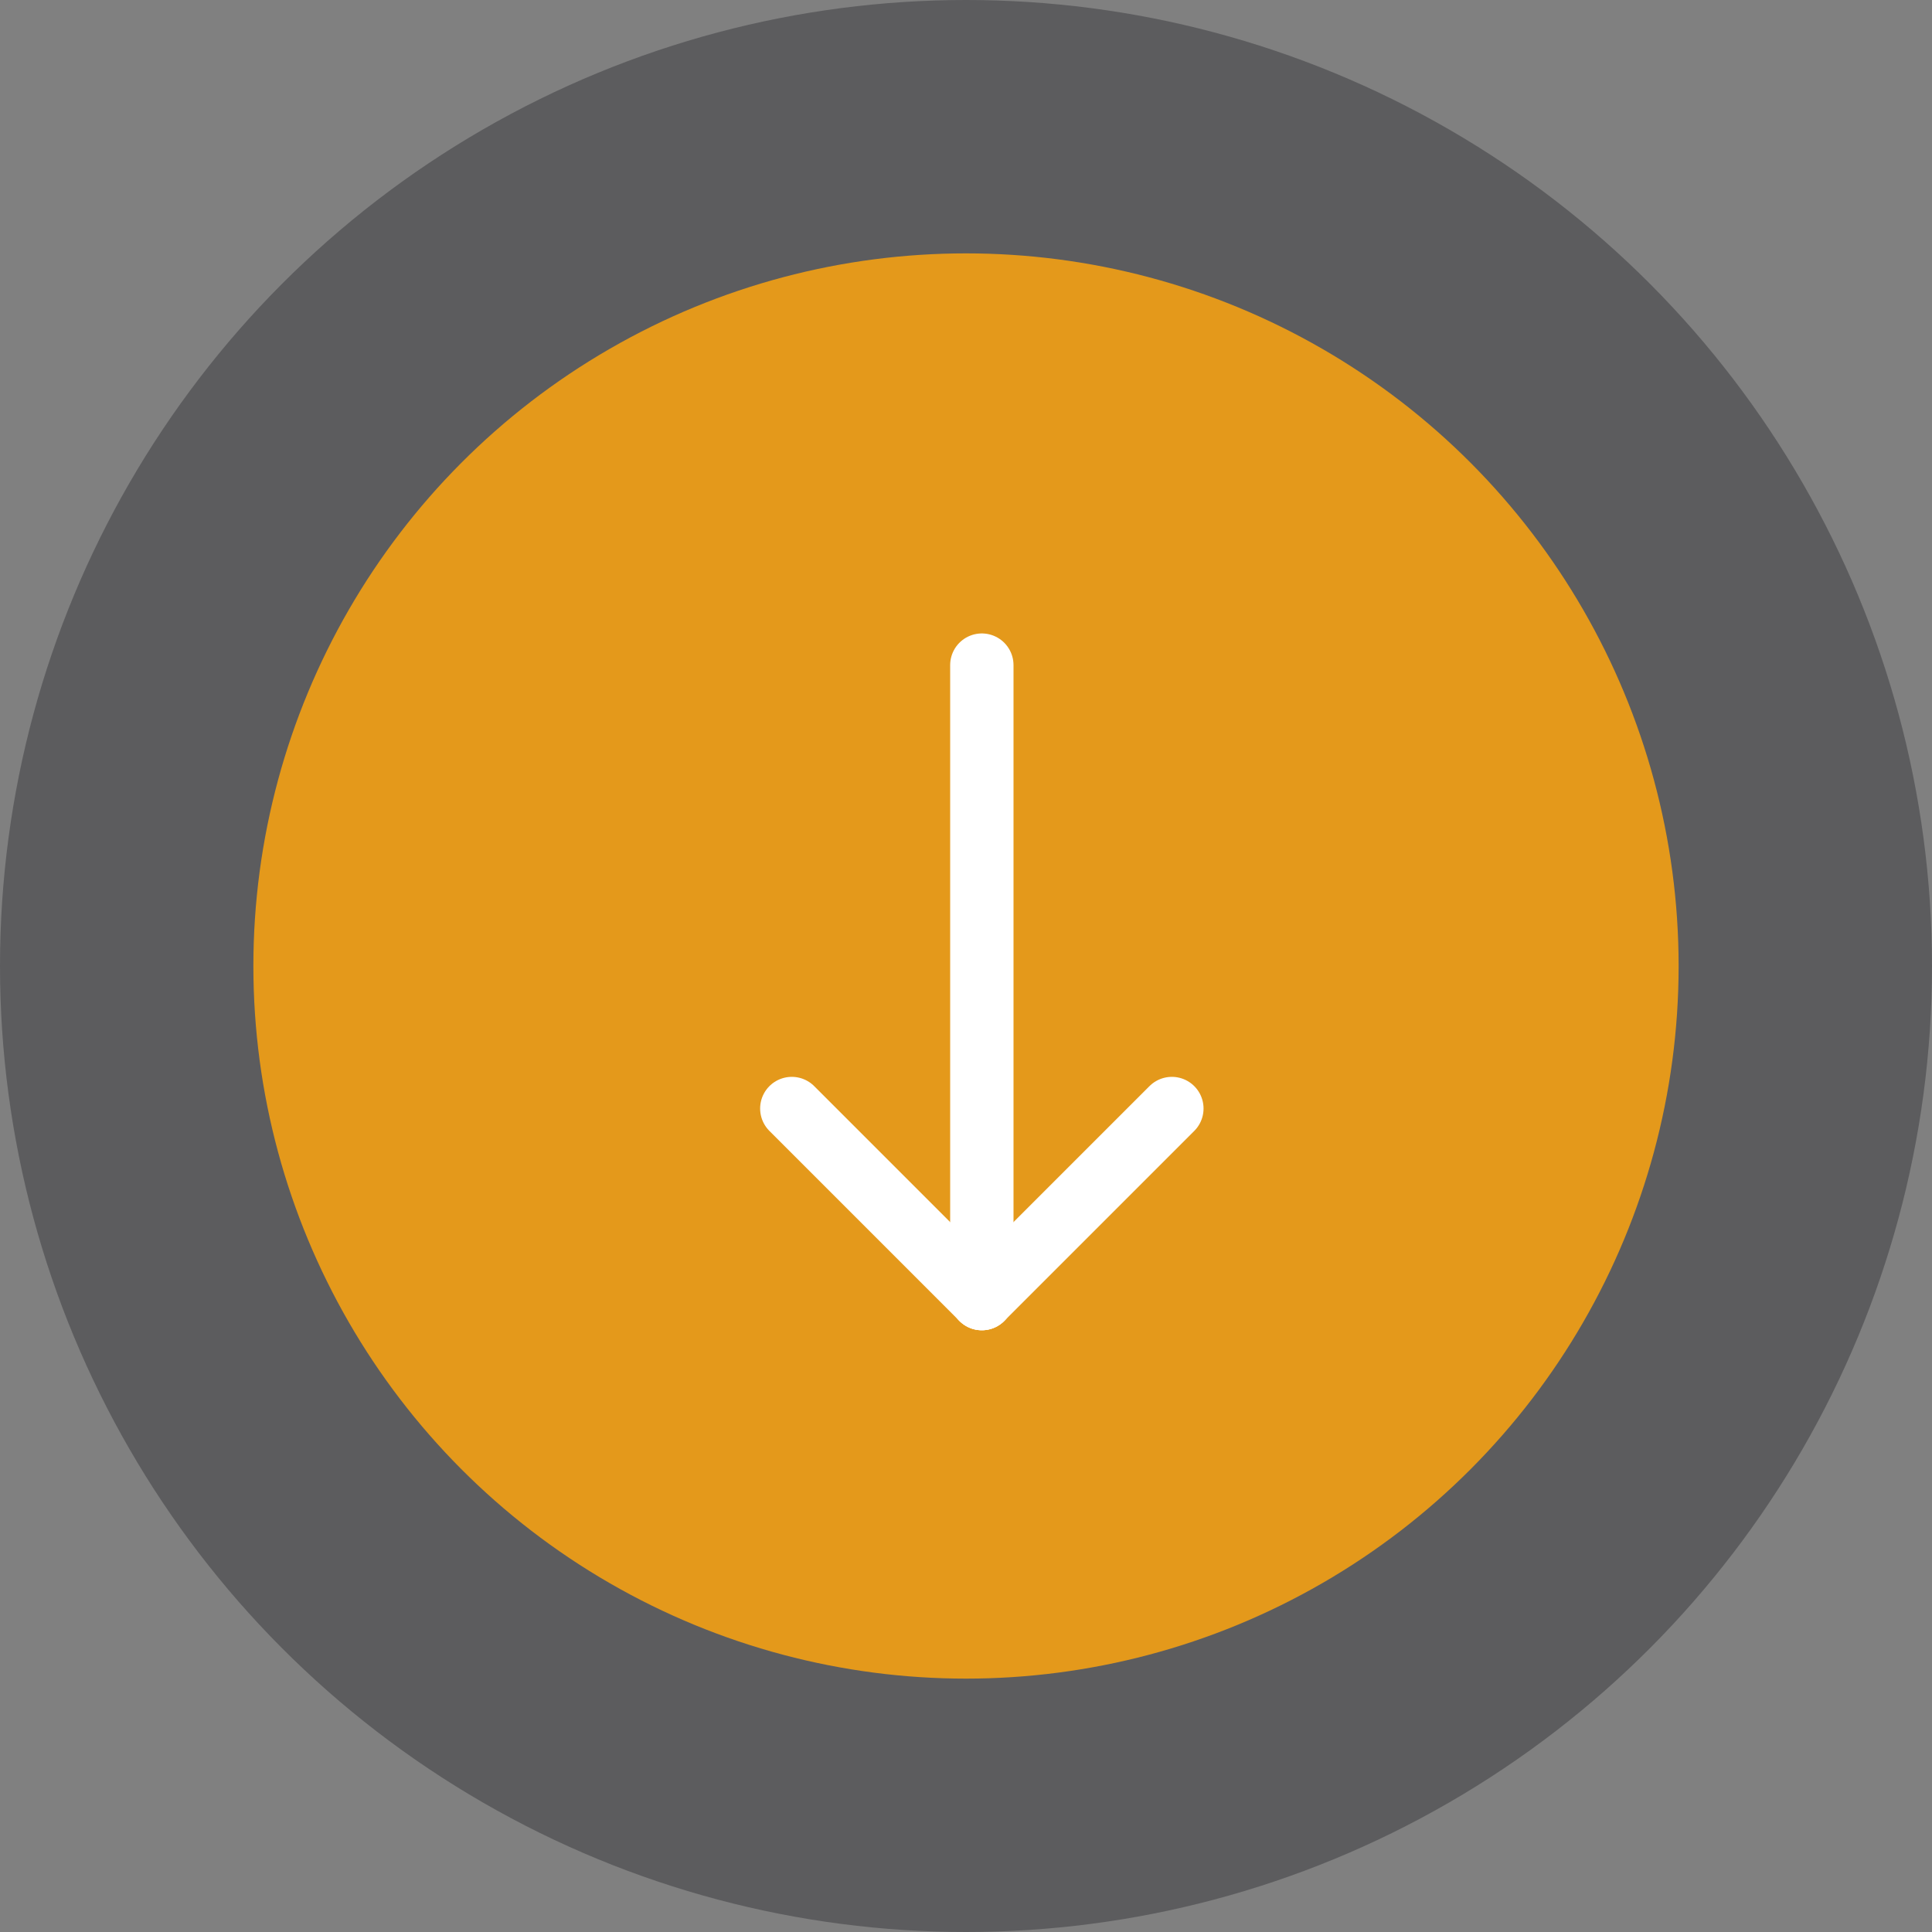
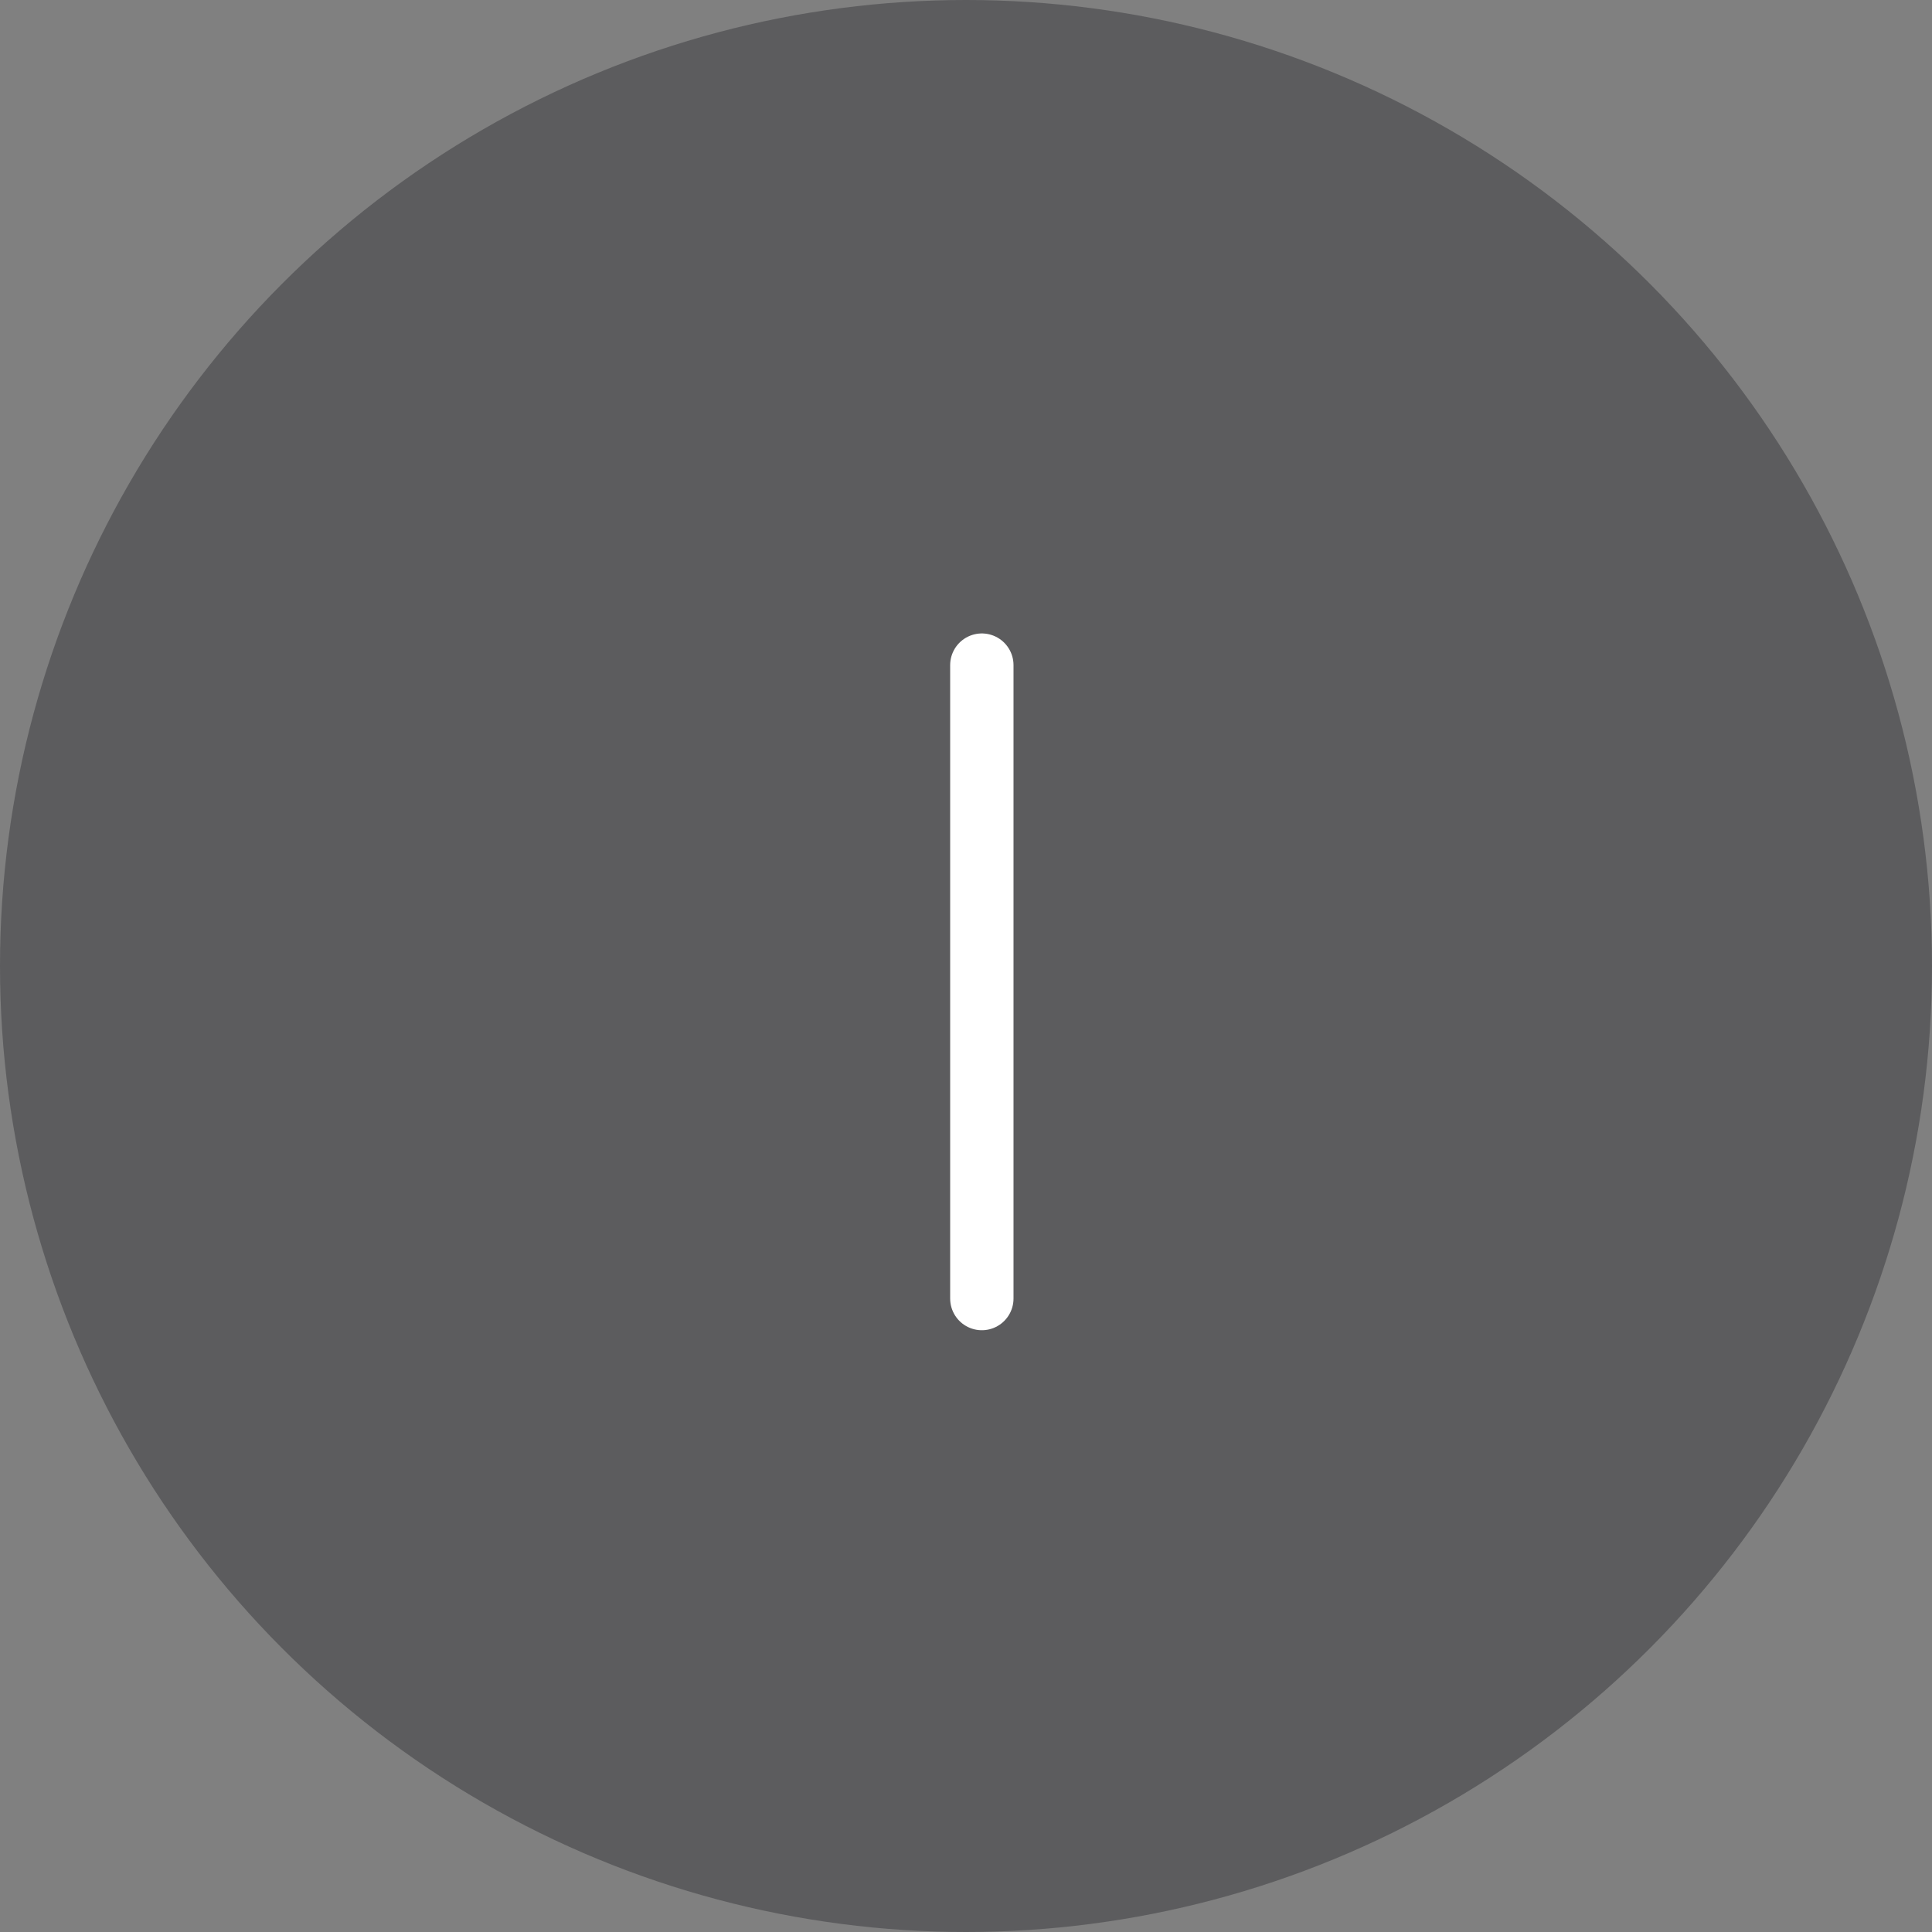
<svg xmlns="http://www.w3.org/2000/svg" width="61" height="61" viewBox="0 0 61 61">
  <rect x="0" y="0" width="61" height="61" fill="#808080" stroke="none" />
  <defs>
    <style>.a{fill:#181920;opacity:0.34;}.b{fill:#e4991b;}.c{fill:none;stroke:#fff;stroke-linecap:round;stroke-width:2px;}</style>
  </defs>
  <circle class="a" cx="30.5" cy="30.5" r="30.5" />
-   <circle class="b" cx="22.5" cy="22.5" r="22.5" transform="translate(8 8)" />
  <g transform="translate(25 21)">
    <line class="c" y2="20" transform="translate(6)" />
    <g transform="translate(0 14)">
-       <line class="c" x1="6" y2="6" transform="translate(6)" />
-       <line class="c" x2="6" y2="6" />
-     </g>
+       </g>
  </g>
</svg>